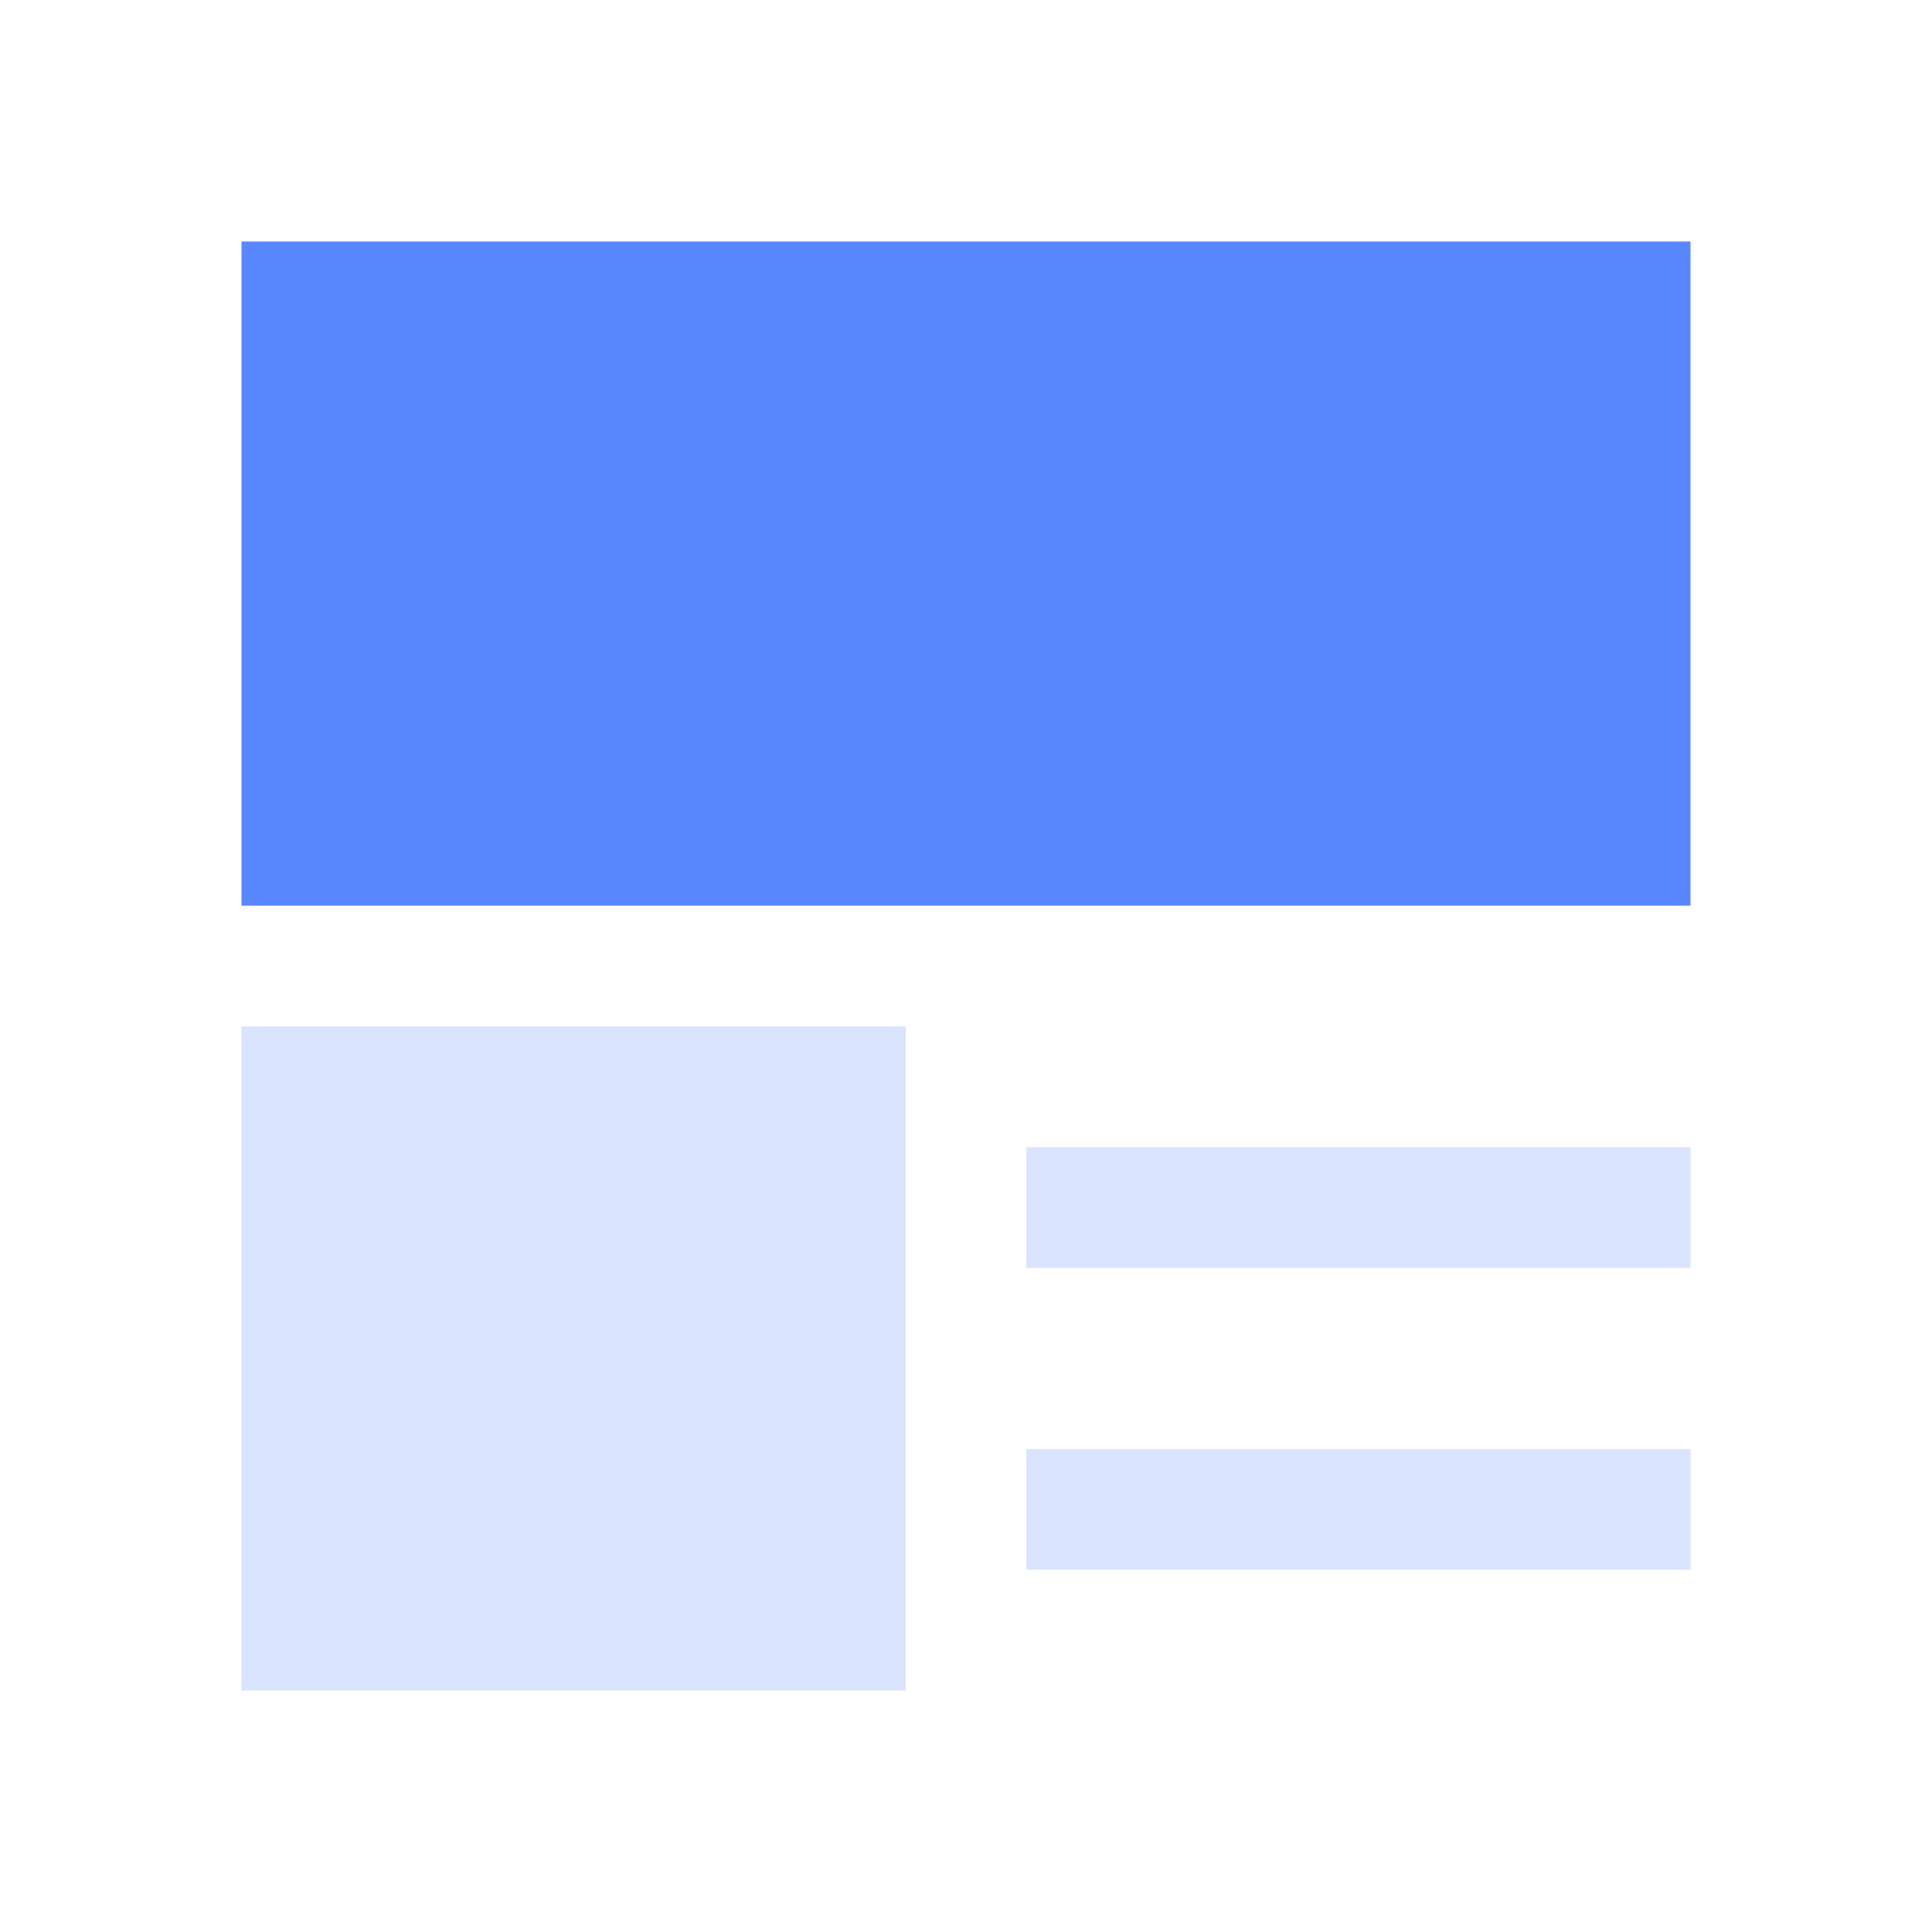
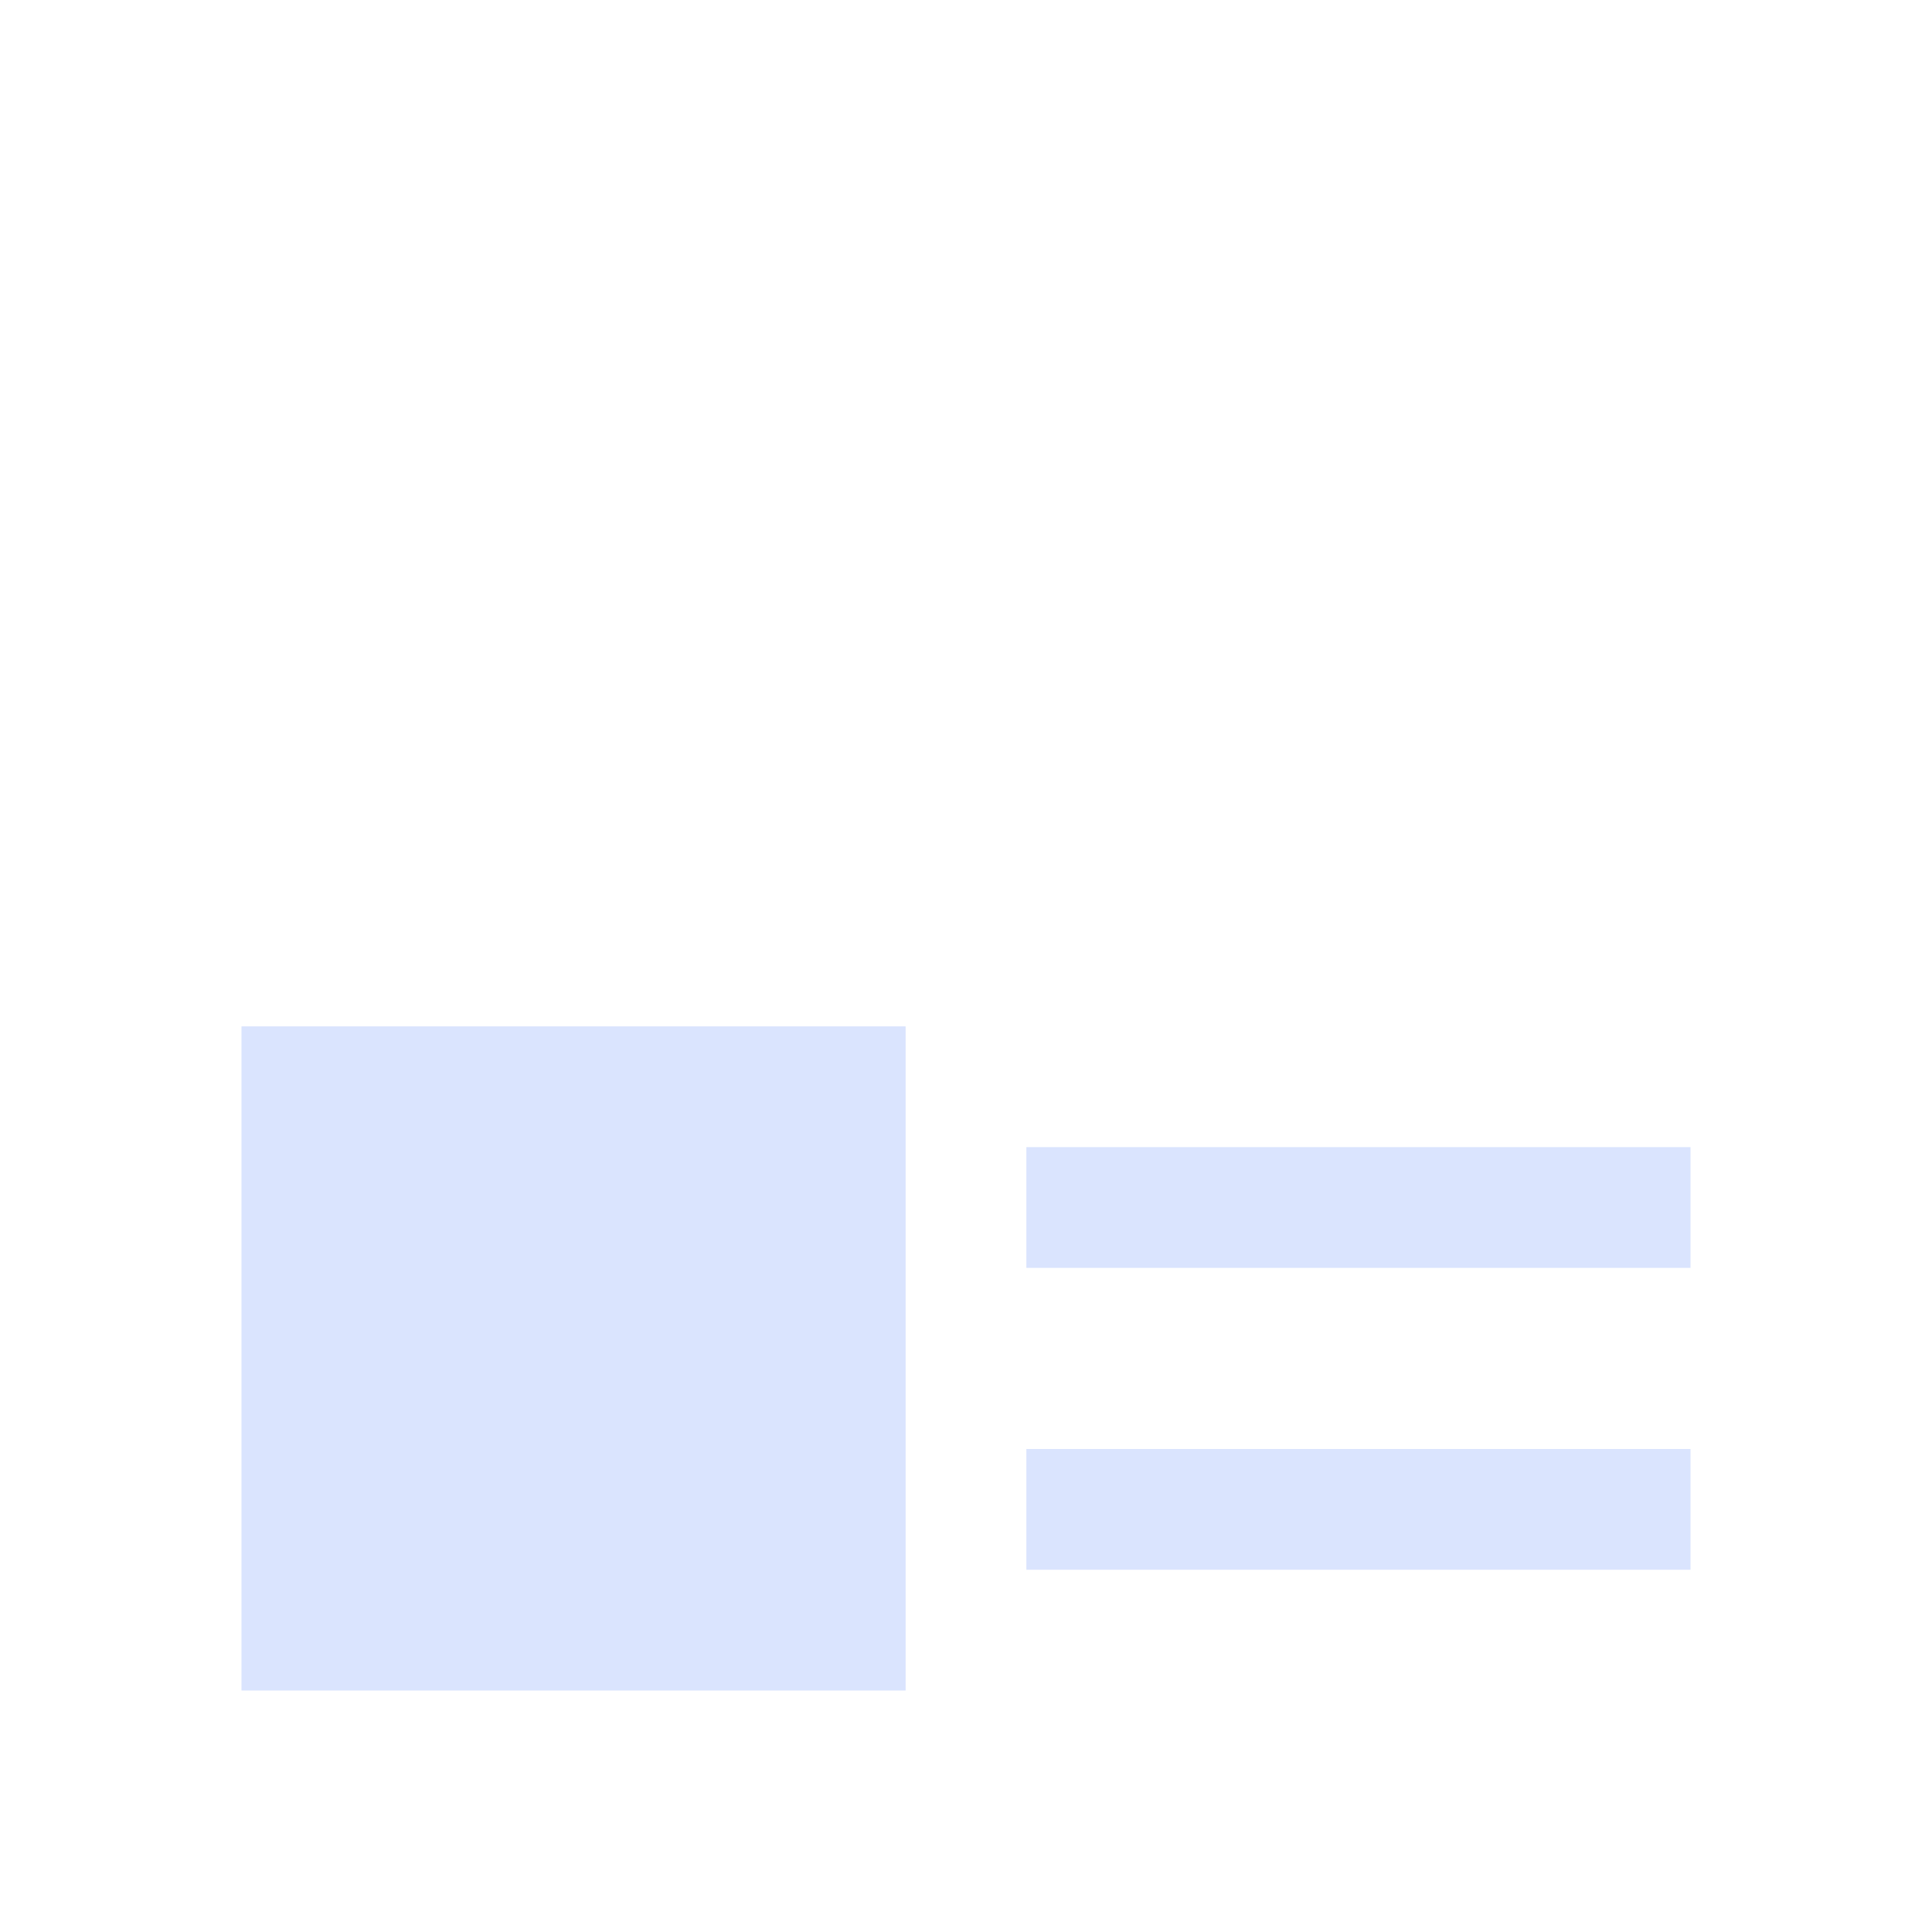
<svg xmlns="http://www.w3.org/2000/svg" width="40" height="40" viewBox="0 0 40 40" fill="none">
-   <rect x="5" y="18.75" width="13.75" height="30" transform="rotate(-90 5 18.75)" fill="#5886FC" />
  <rect x="5" y="35" width="13.75" height="13.75" transform="rotate(-90 5 35)" fill="#DAE4FE" />
  <rect x="21.25" y="26.25" width="2.5" height="13.75" transform="rotate(-90 21.25 26.25)" fill="#DAE4FE" />
  <rect x="21.25" y="32.5" width="2.5" height="13.75" transform="rotate(-90 21.25 32.5)" fill="#DAE4FE" />
</svg>